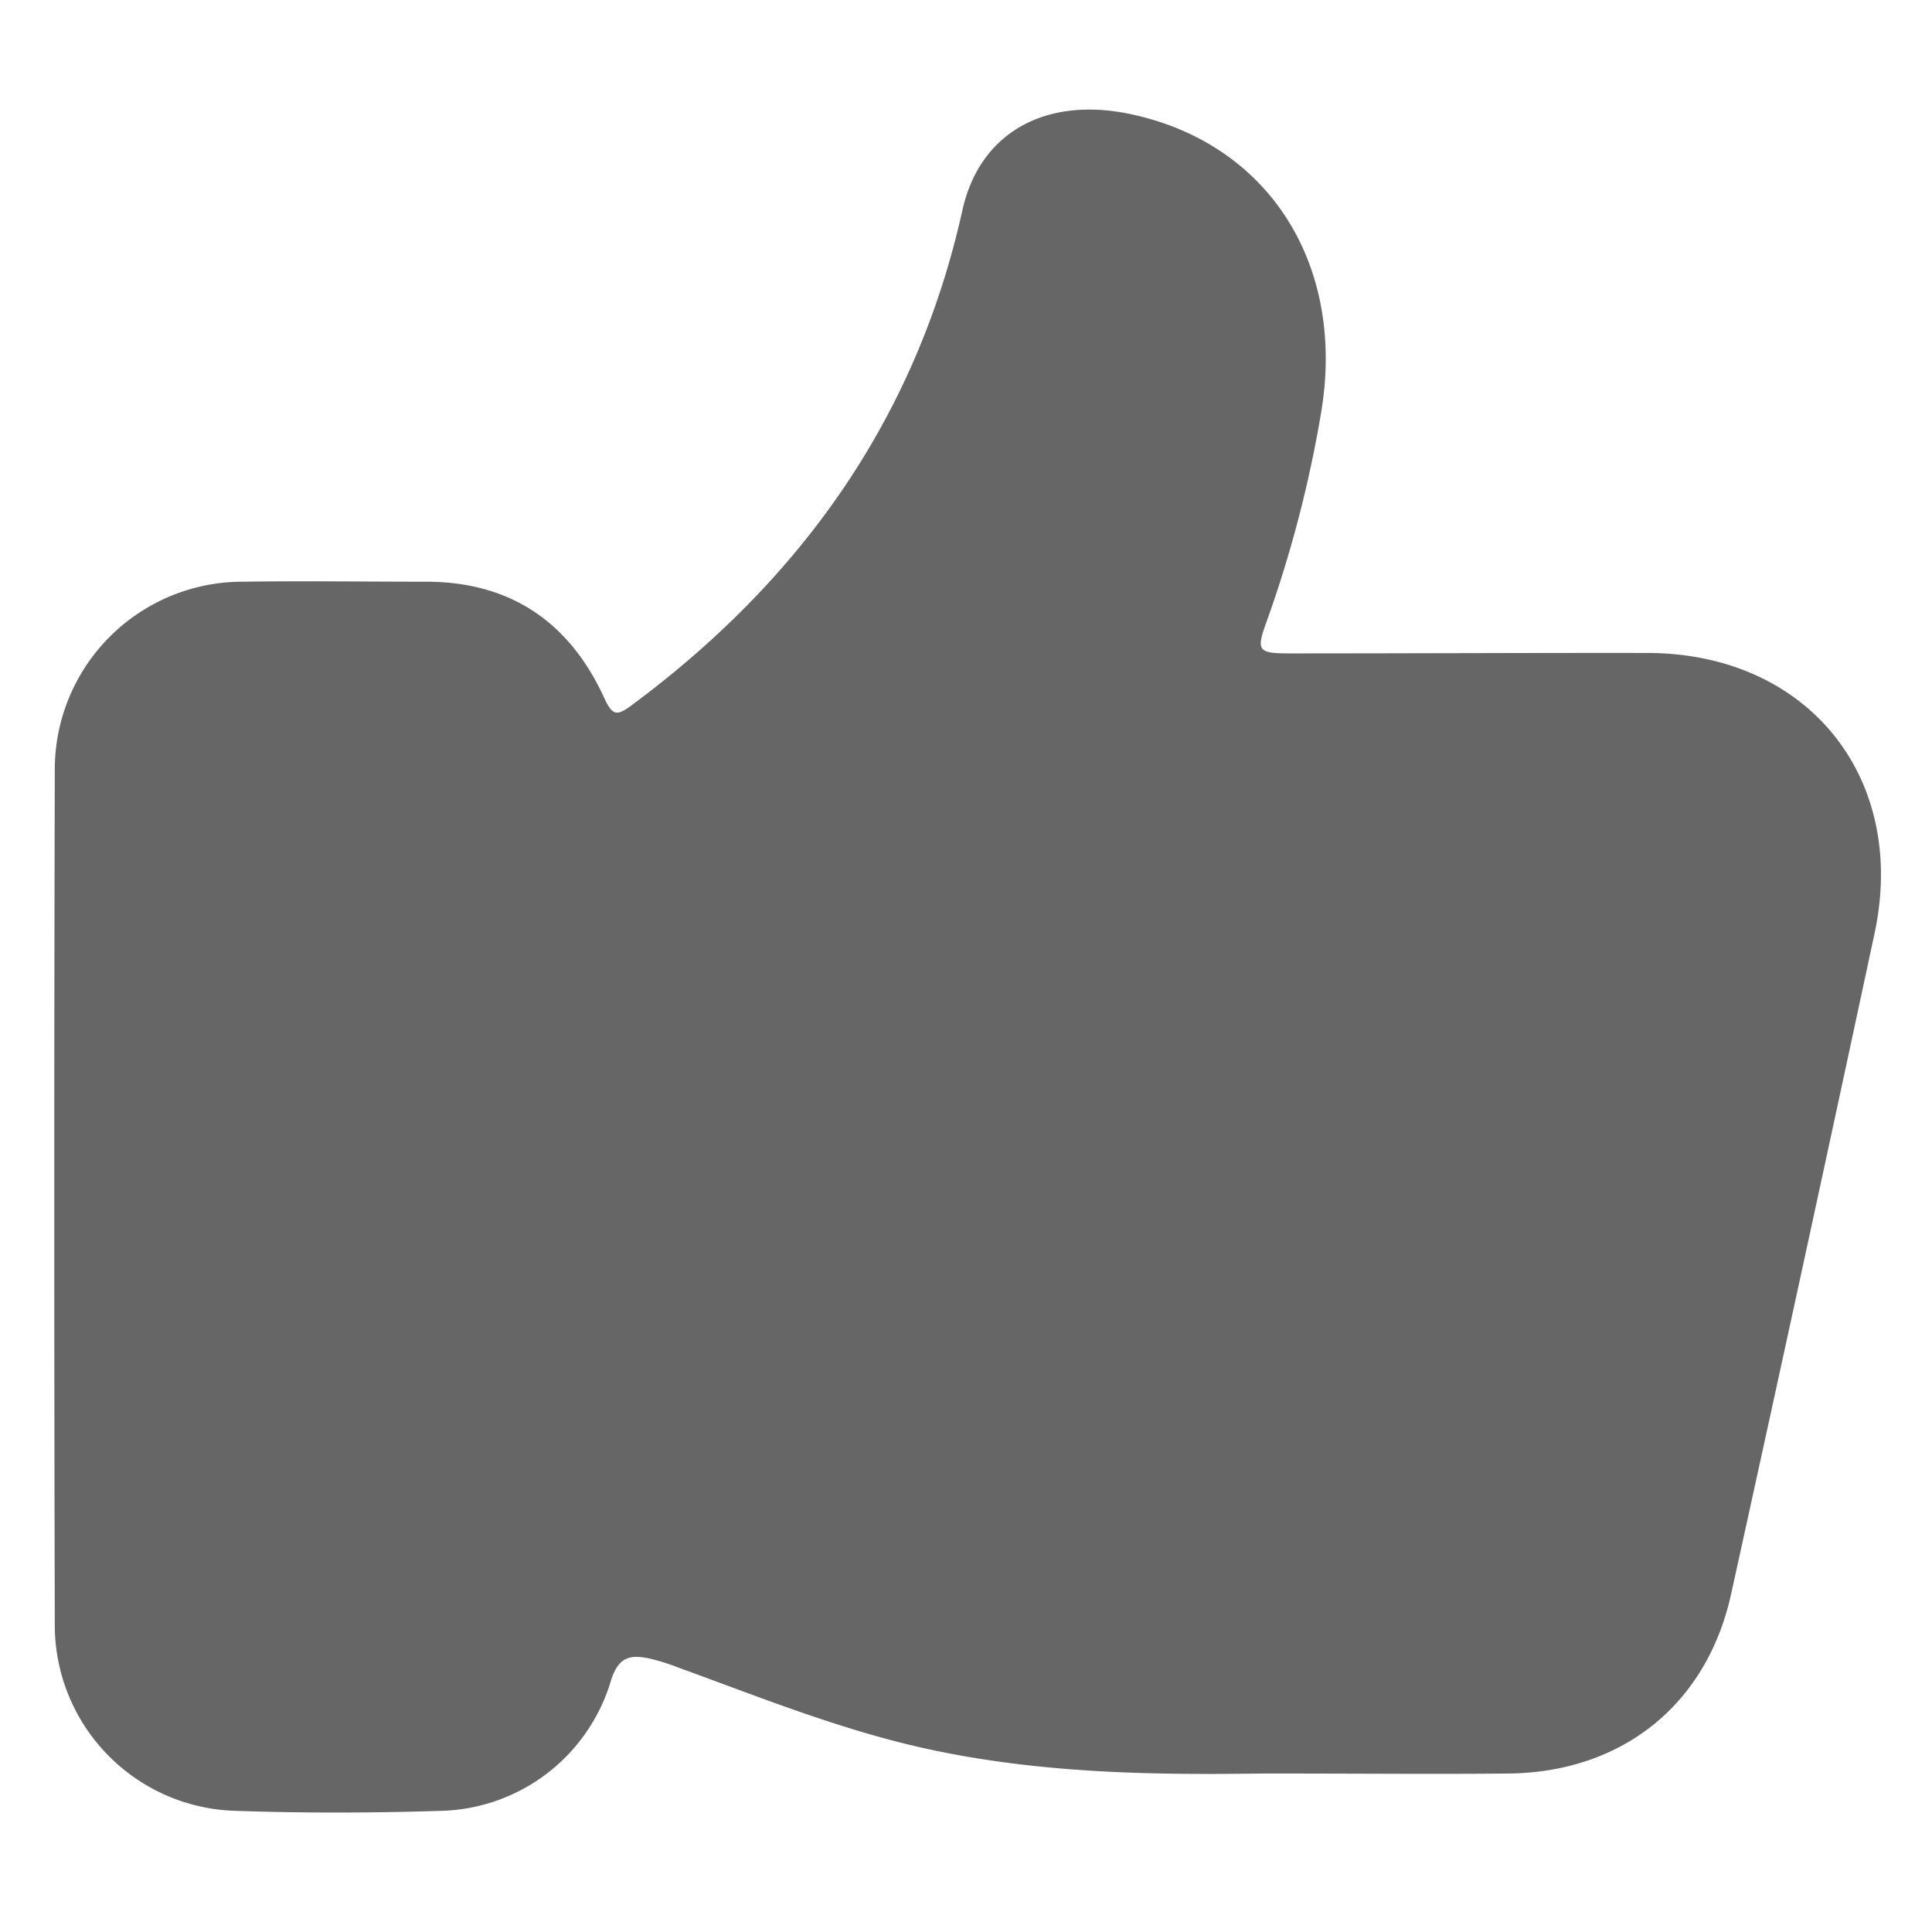
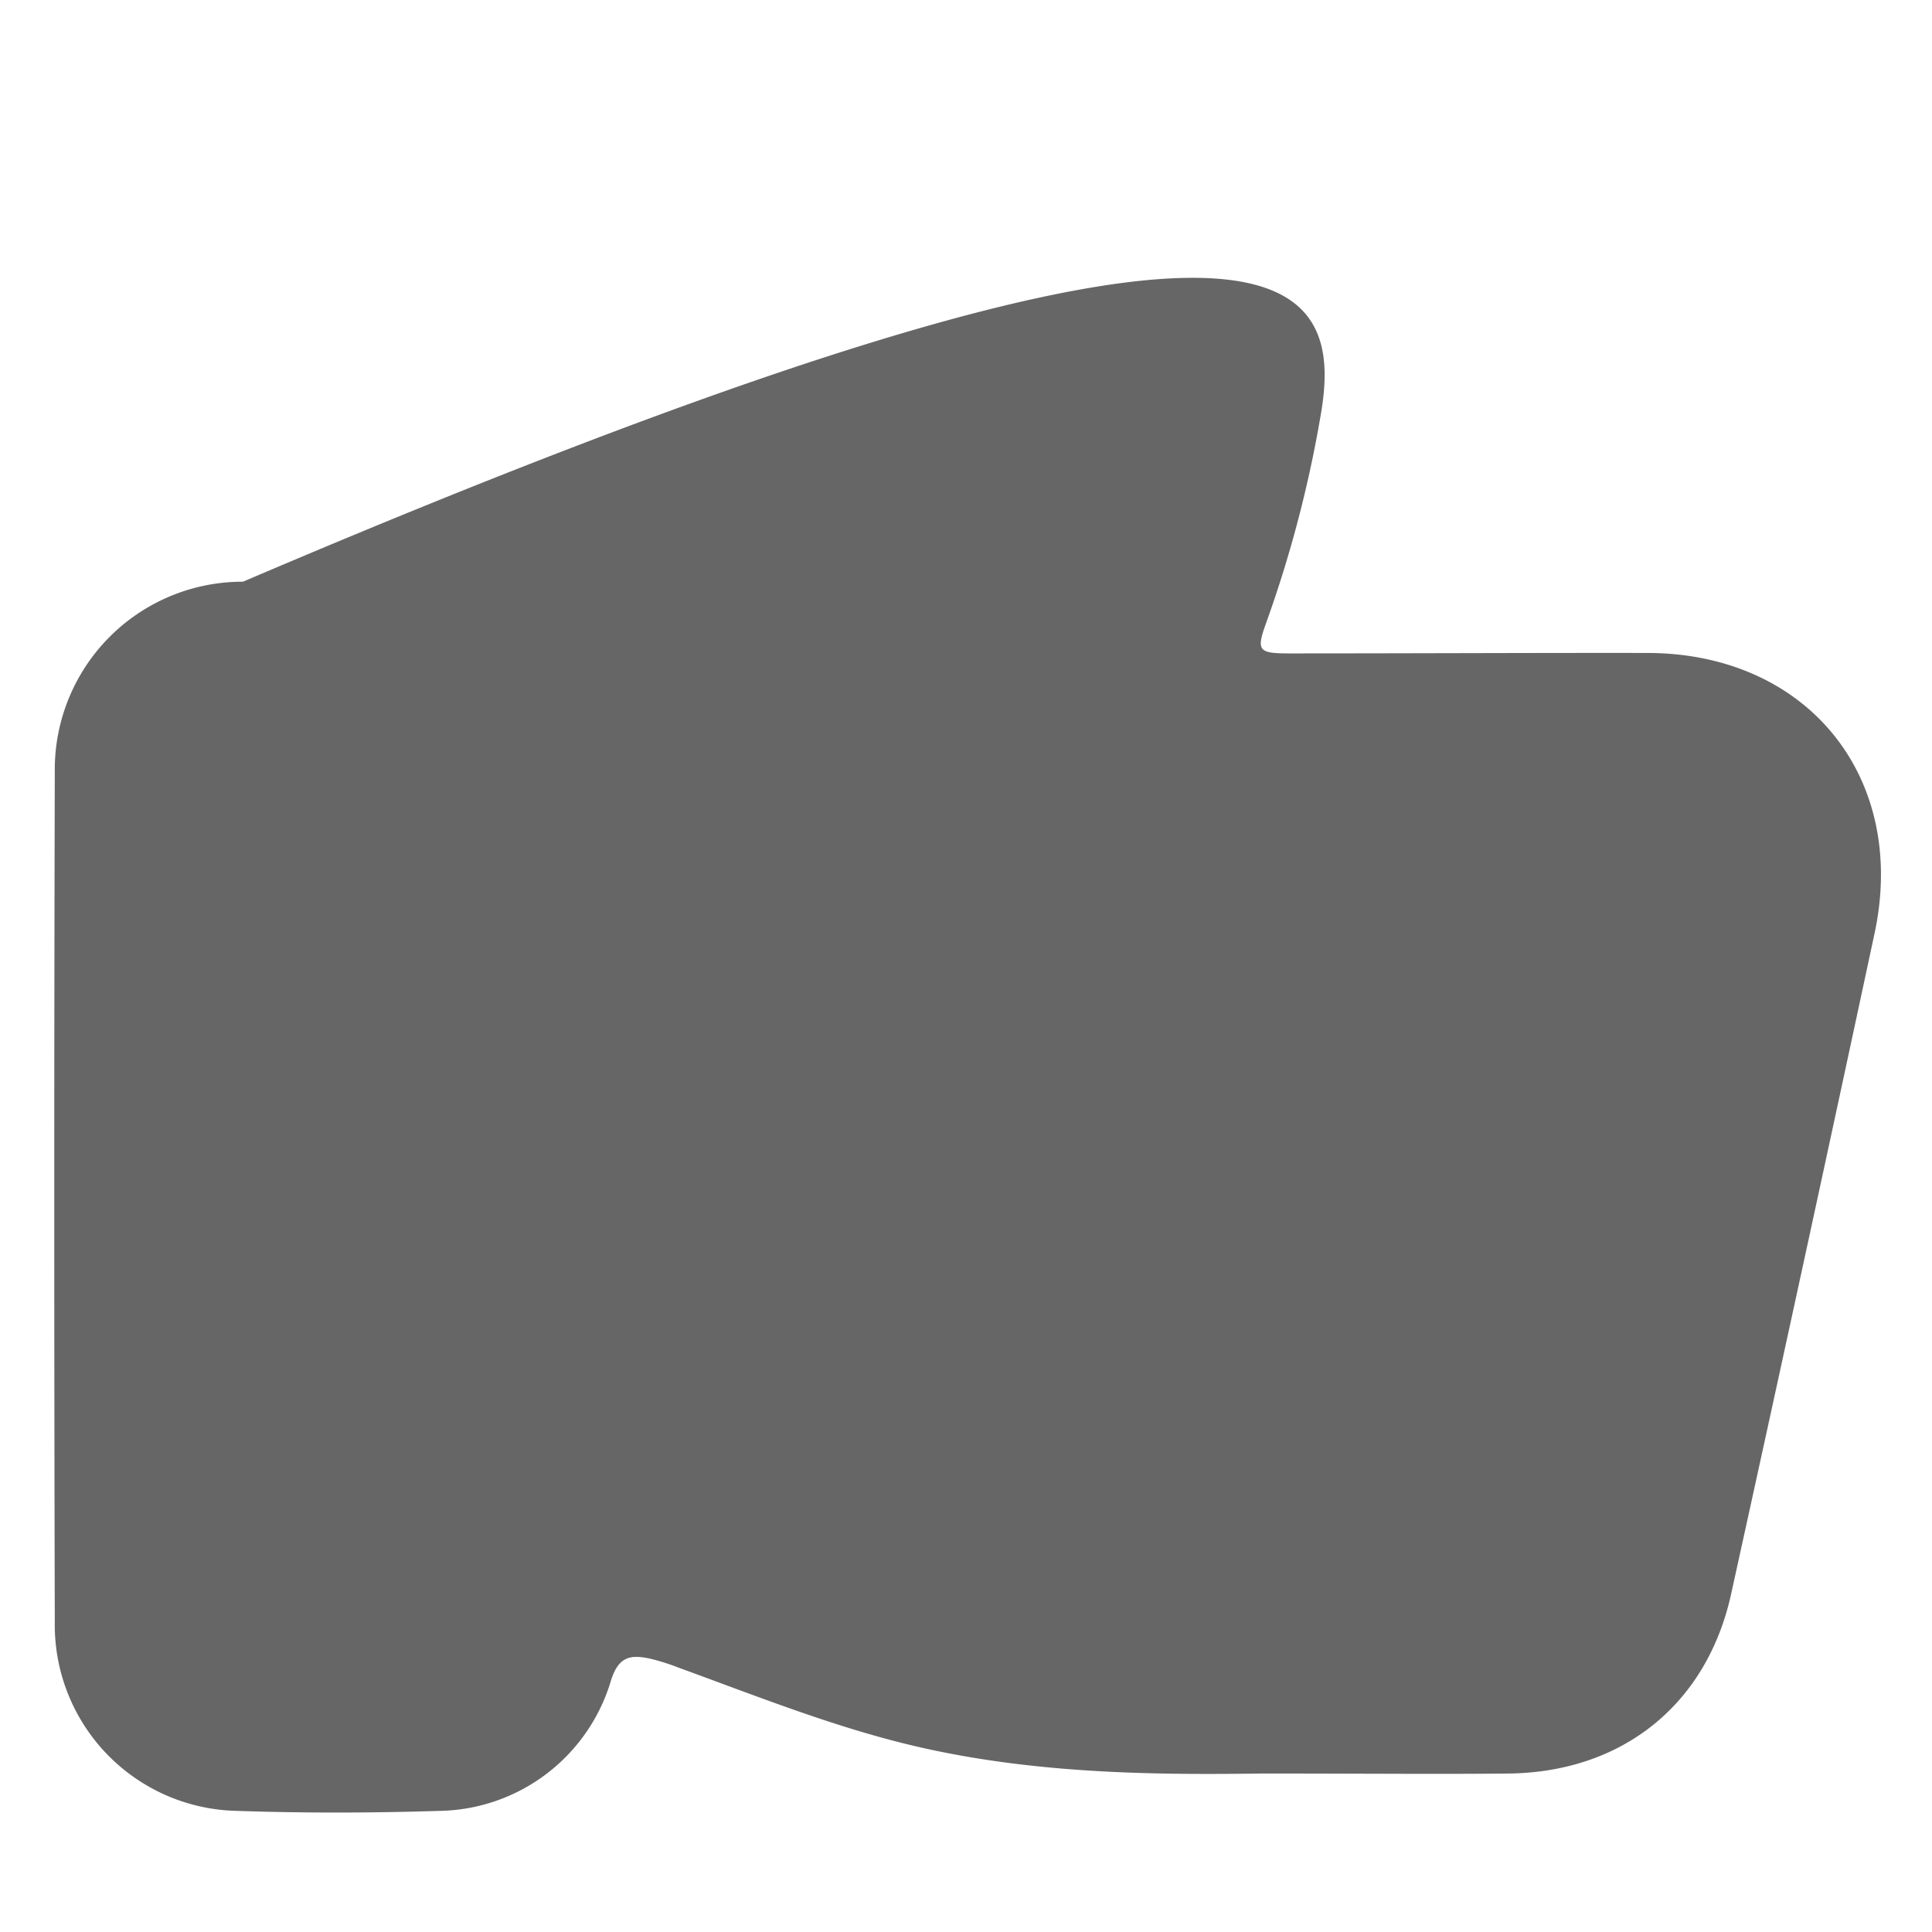
<svg xmlns="http://www.w3.org/2000/svg" id="图层_1" data-name="图层 1" viewBox="0 0 256 256">
  <defs>
    <style>.cls-1{fill:#666;}</style>
  </defs>
  <title>v_dz</title>
-   <path class="cls-1" d="M167.36,235c-13,.16-29.66.22-46.08-3.62-10.76-2.52-21-6.64-31.32-10.39a28,28,0,0,0-4-1.25c-2.46-.49-4-.23-5,2.93a24.13,24.13,0,0,1-22.6,17.28c-9,.28-18,.31-27,0a24.64,24.64,0,0,1-24.1-25q-.14-56.43,0-112.87a24.88,24.88,0,0,1,24.93-25c8.09-.12,16.18,0,24.27,0,11.19,0,19,5.36,23.6,15.39,1.09,2.39,1.68,2.42,3.61,1,22.47-16.65,37.74-38.07,43.86-65.64,2.26-10.18,10.91-15.1,22.23-12.72C168.23,19,178.46,35.25,175,55a161.15,161.15,0,0,1-7.2,27.46c-1.37,3.77-1.09,4.12,3.06,4.12,15.79,0,31.59-.08,47.38-.06,21.21,0,34.58,16.43,30.15,37.15q-9.37,43.78-19,87.51C226.18,225.84,215,234.79,200,235,190.33,235.1,180.7,235,167.36,235Z" />
+   <path class="cls-1" d="M167.36,235c-13,.16-29.66.22-46.08-3.62-10.76-2.52-21-6.64-31.32-10.39a28,28,0,0,0-4-1.25c-2.46-.49-4-.23-5,2.93a24.13,24.13,0,0,1-22.6,17.28c-9,.28-18,.31-27,0a24.64,24.64,0,0,1-24.1-25q-.14-56.43,0-112.87a24.88,24.88,0,0,1,24.93-25C168.23,19,178.46,35.25,175,55a161.15,161.15,0,0,1-7.2,27.46c-1.37,3.77-1.09,4.12,3.06,4.12,15.79,0,31.59-.08,47.38-.06,21.21,0,34.58,16.43,30.15,37.15q-9.37,43.78-19,87.51C226.18,225.84,215,234.79,200,235,190.33,235.1,180.7,235,167.36,235Z" />
</svg>